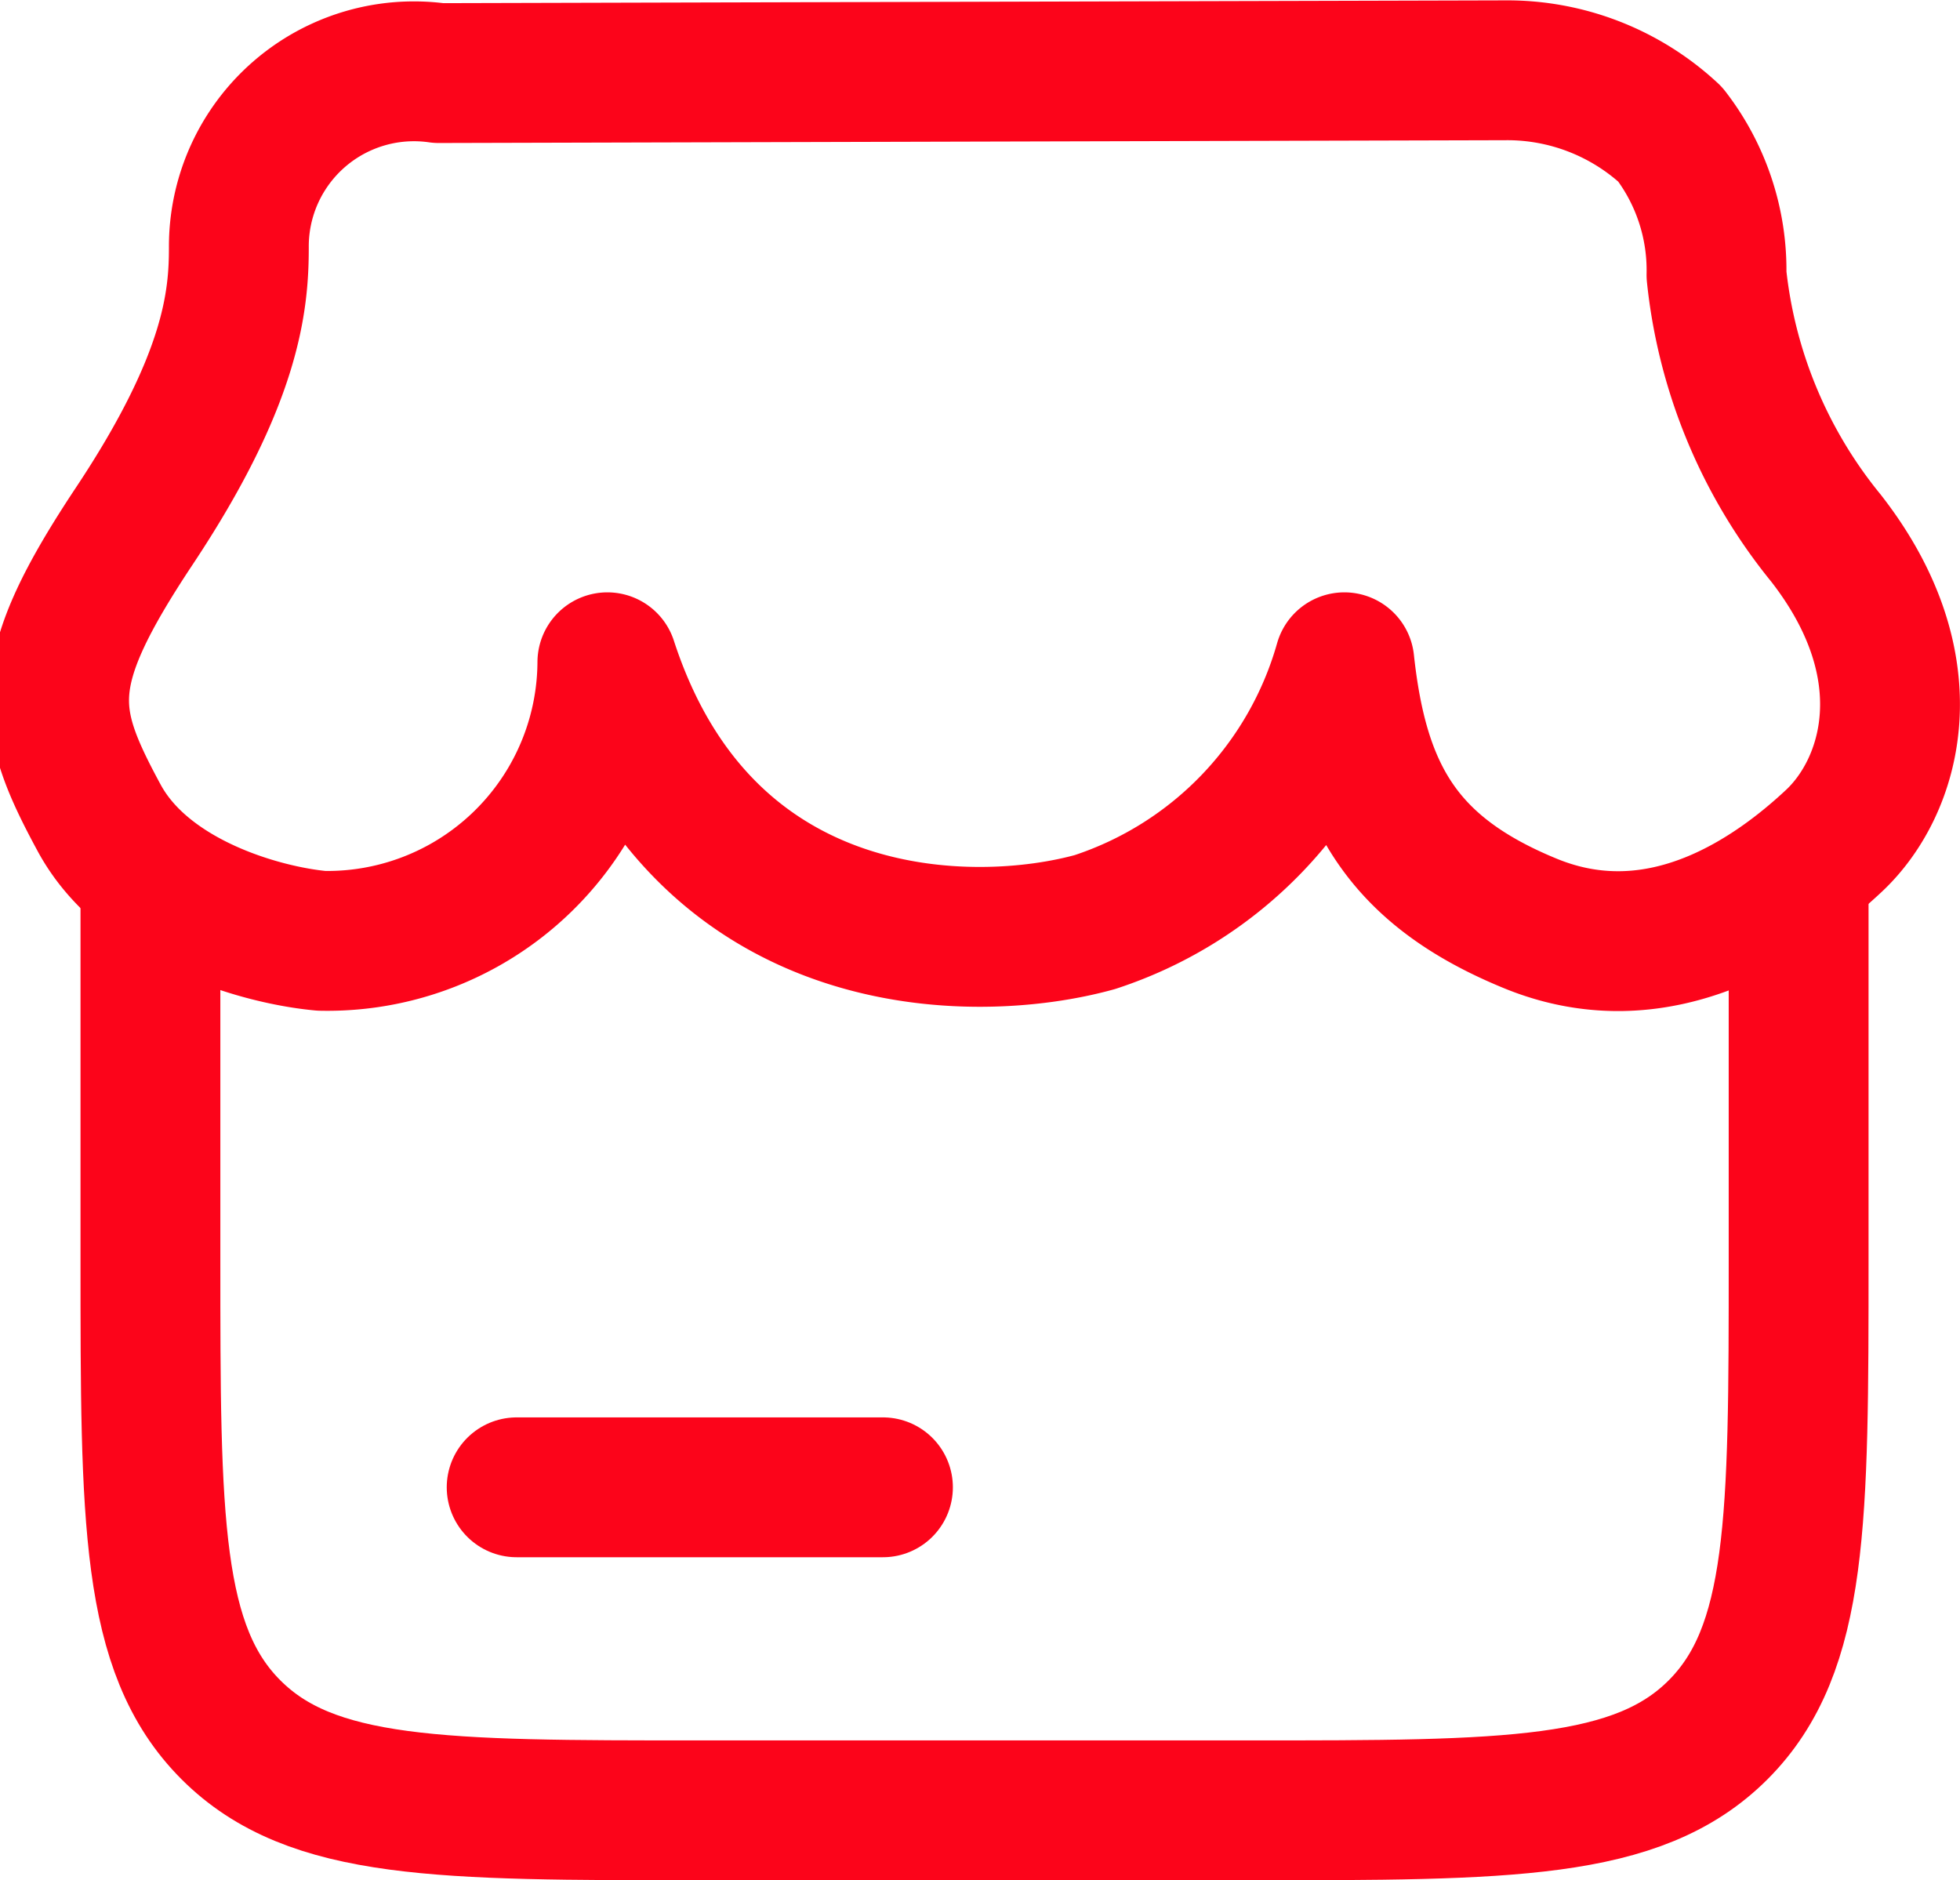
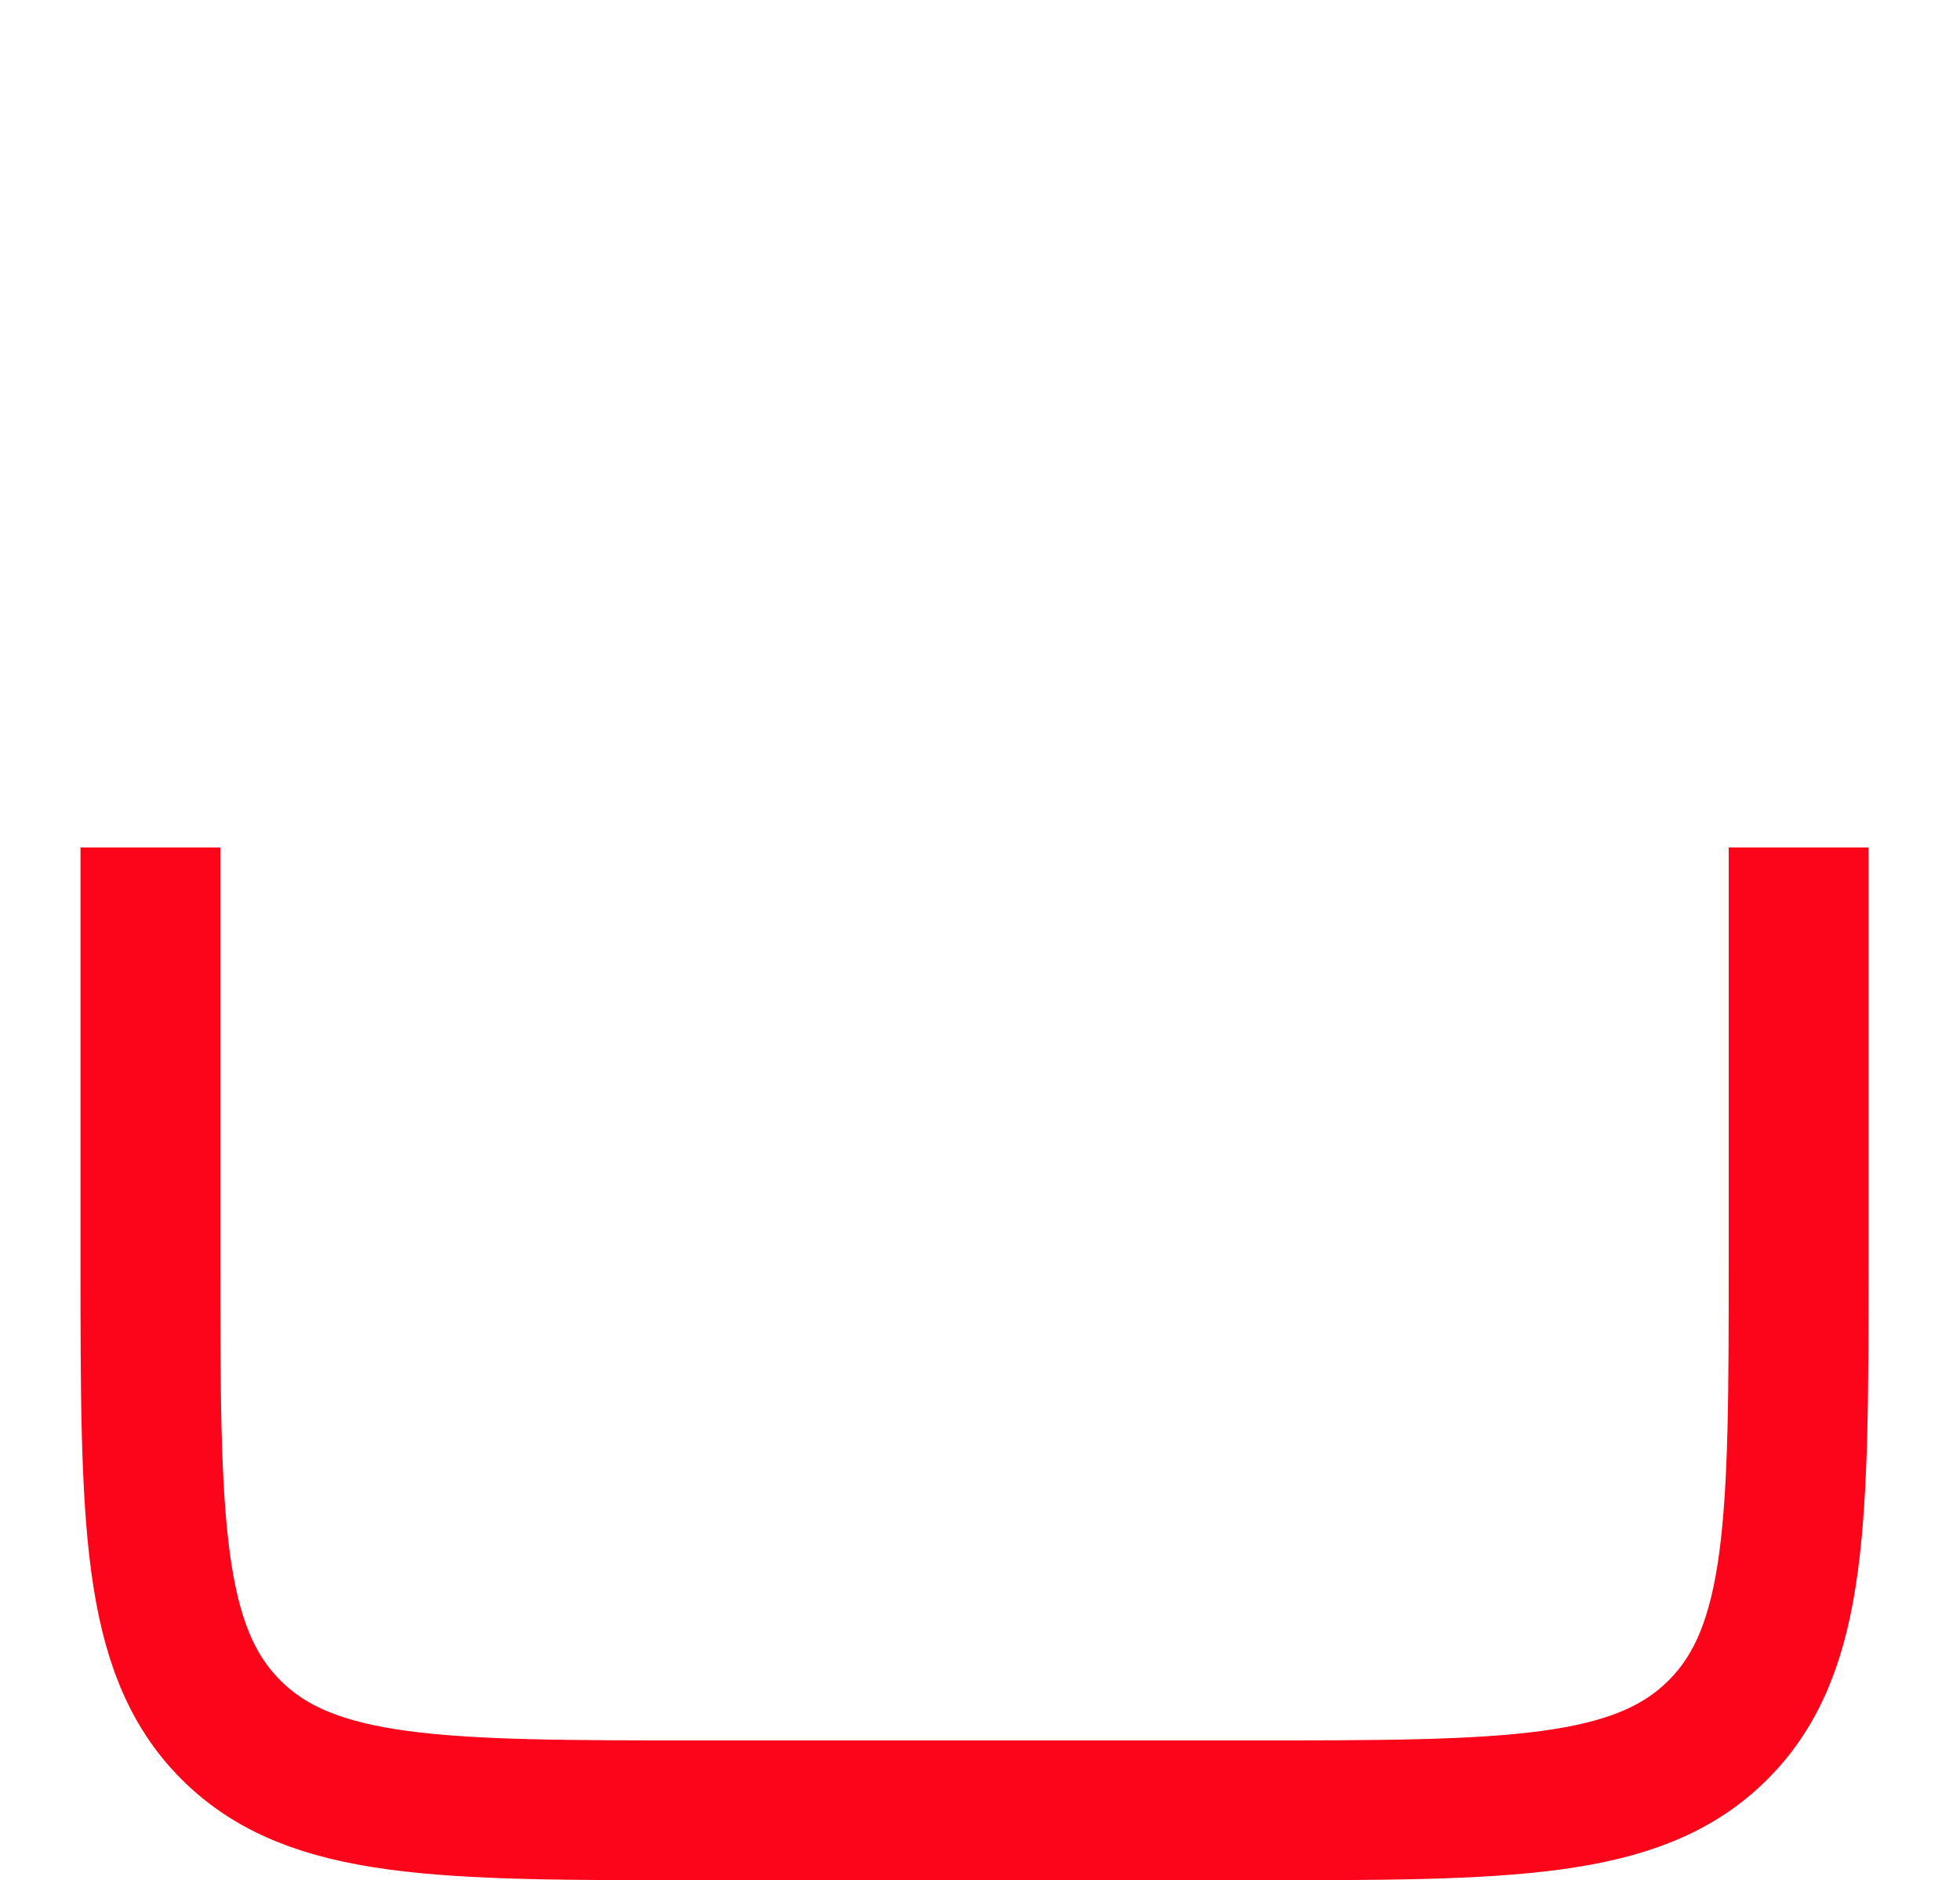
<svg xmlns="http://www.w3.org/2000/svg" width="42.048" height="40.338" viewBox="0 0 42.048 40.338">
  <g id="Group_11848" data-name="Group 11848" transform="translate(-0.735 -0.992)">
    <path id="Path_27156" data-name="Path 27156" d="M3,10.987v8.853C3,25.4,3,28.186,4.726,29.914s4.5,1.729,10.06,1.729H26.573c5.556,0,8.334,0,10.06-1.729s1.726-4.511,1.726-10.075V10.987" transform="translate(0.962 8.187)" fill="none" stroke="#fc041a" stroke-width="3" />
-     <path id="Path_27157" data-name="Path 27157" d="M7,17.974h7.858" transform="translate(4.819 14.926)" fill="none" stroke="#fc041a" stroke-linecap="round" stroke-width="3" />
-     <path id="Path_27158" data-name="Path 27158" d="M33.026,2.5,10.149,2.56A3.757,3.757,0,0,0,5.859,6.3c0,1.15-.148,2.825-2.241,5.975S1.683,16.36,2.863,18.54c.979,1.81,3.471,2.517,4.769,2.636A6.007,6.007,0,0,0,13.765,15.2c2.047,6.293,7.867,6.293,10.461,5.573a8.217,8.217,0,0,0,5.35-5.573c.306,2.823,1.236,4.471,3.982,5.6,2.845,1.173,5.291-.62,6.519-1.768s2.015-3.7-.173-6.5a10.675,10.675,0,0,1-2.345-5.642,4.771,4.771,0,0,0-.994-3.017A5.133,5.133,0,0,0,33.026,2.5Z" transform="translate(0 0)" fill="none" stroke="#fc041a" stroke-linecap="round" stroke-linejoin="round" stroke-width="3" />
  </g>
</svg>